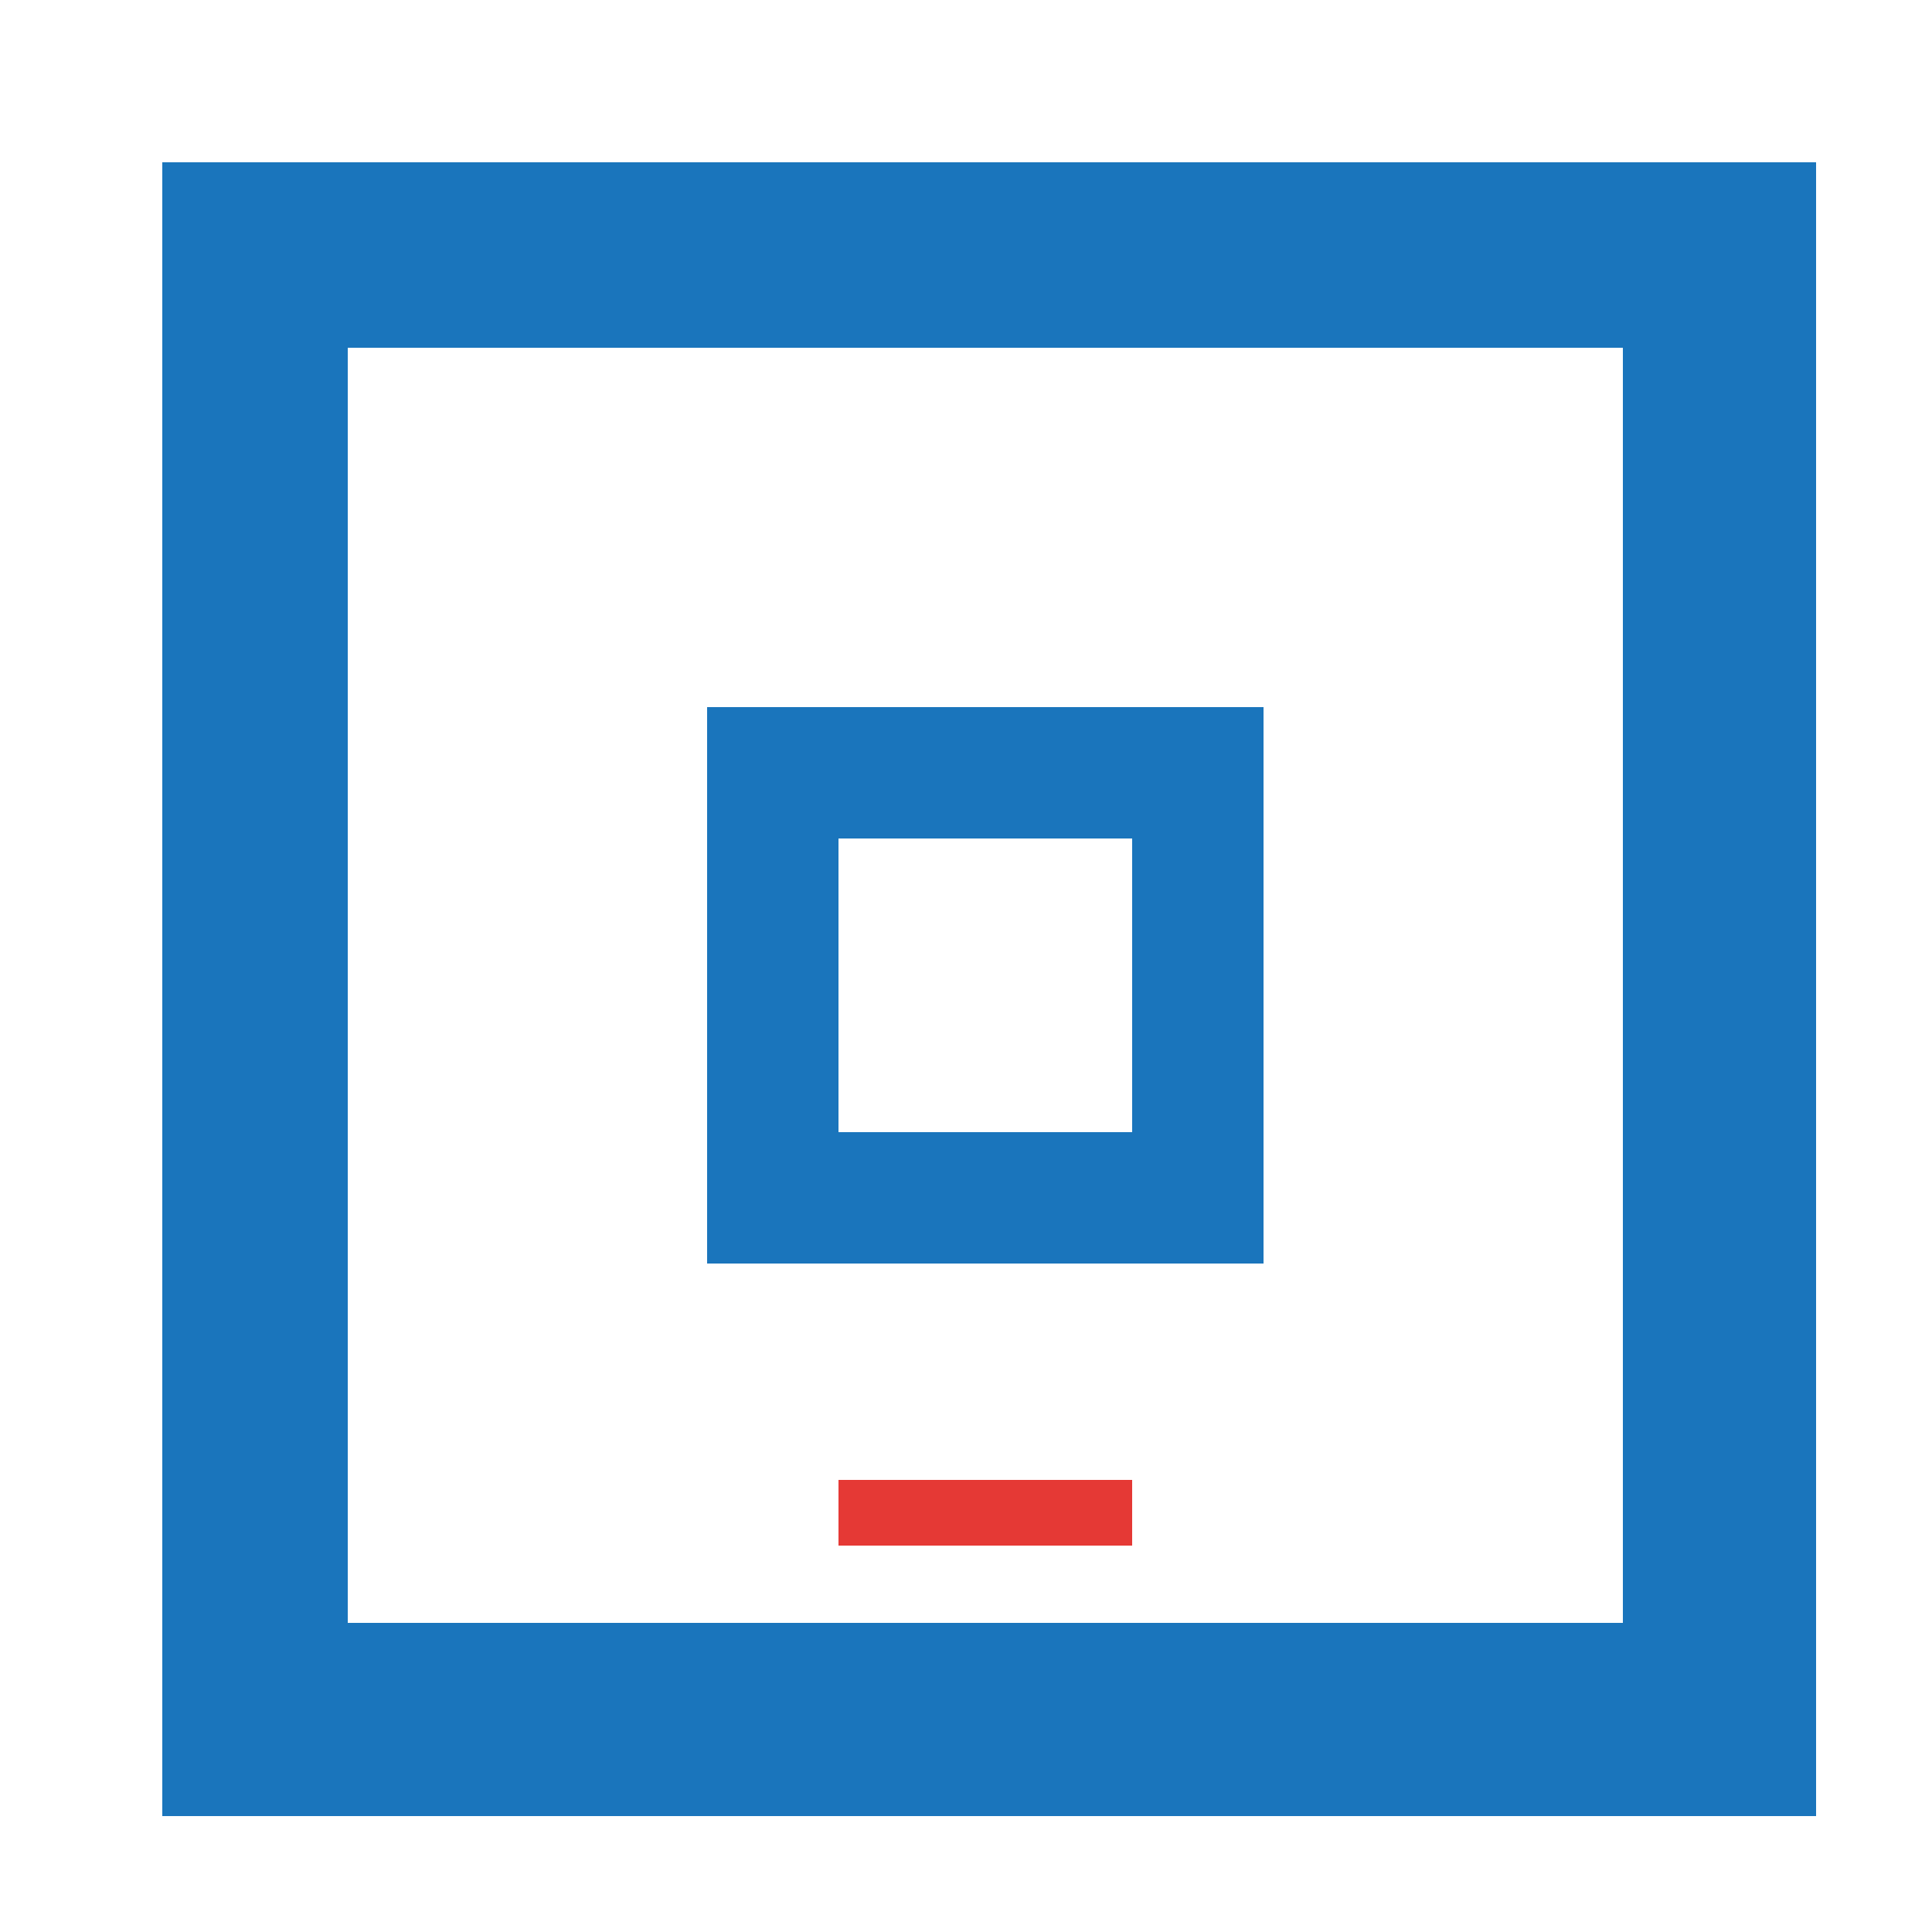
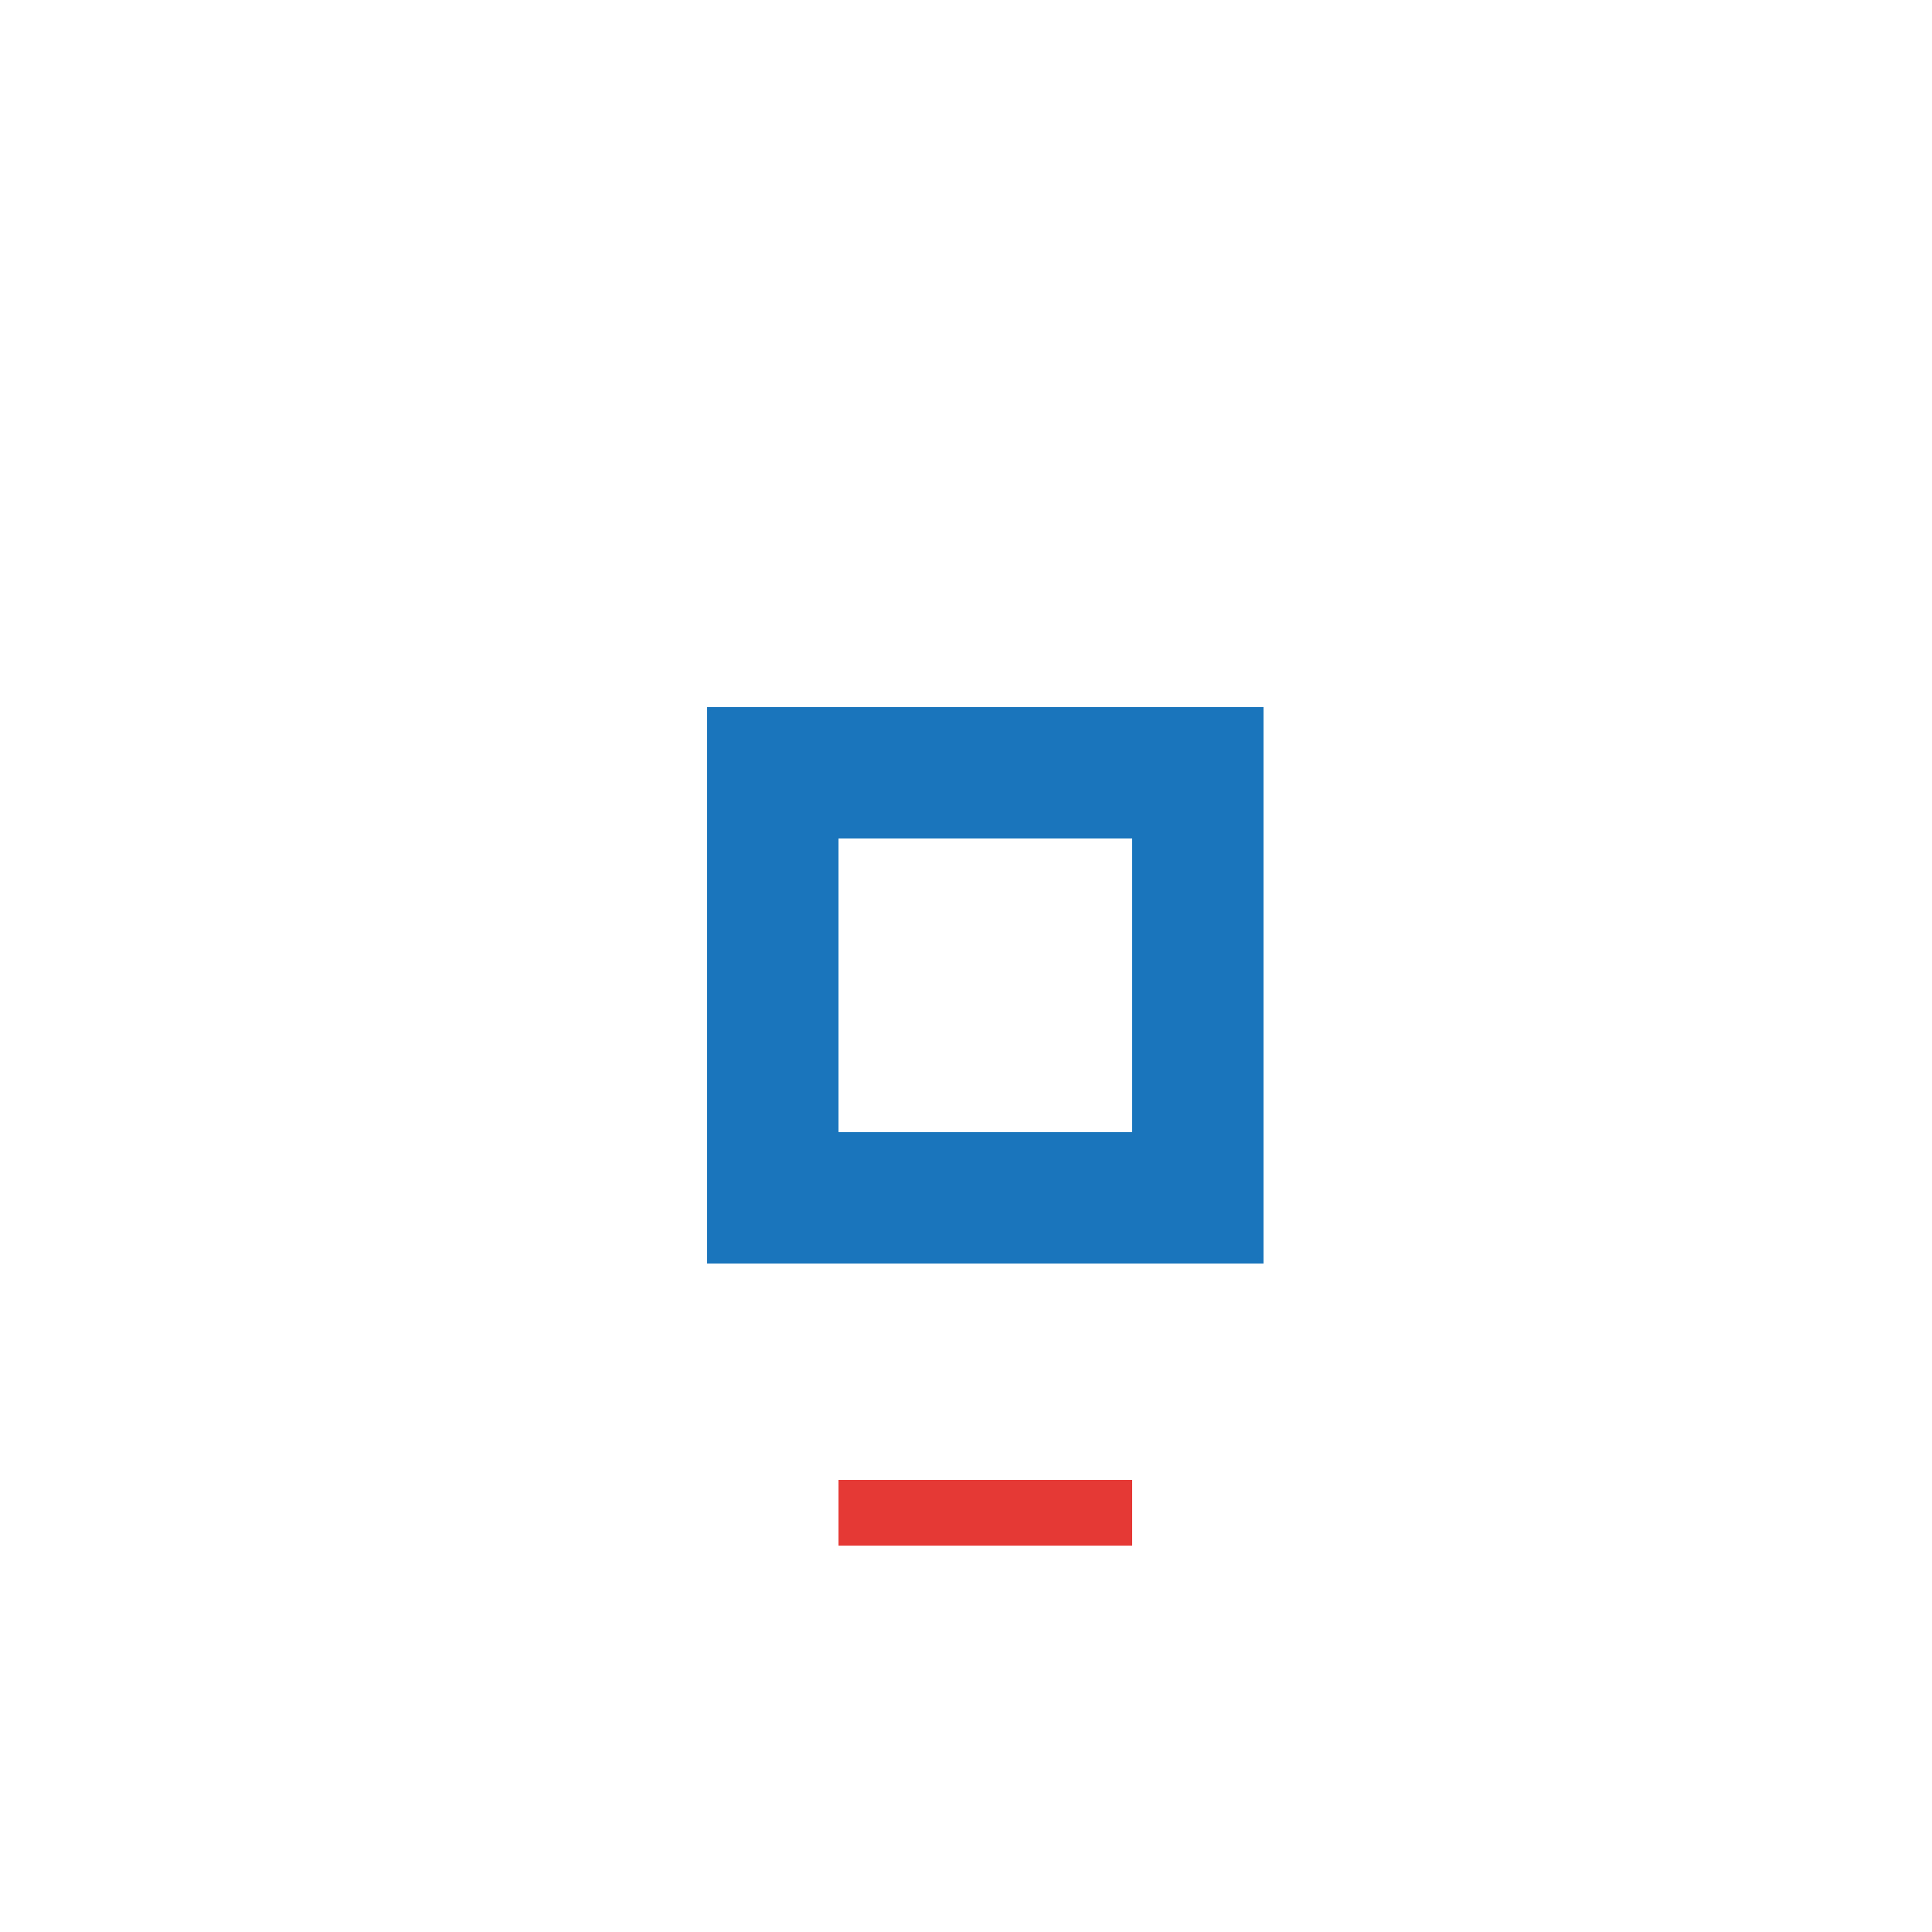
<svg xmlns="http://www.w3.org/2000/svg" width="500" height="500">
  <defs />
  <g>
    <rect fill="#FFFFFF" stroke="none" x="0" y="0" width="512" height="512" />
-     <rect fill="#1A75BC" stroke="none" x="42" y="42" width="428" height="428" />
    <rect fill="#FFFFFF" stroke="none" x="90" y="90" width="330" height="330" />
    <rect fill="#1A75BC" stroke="none" x="183" y="183" width="144" height="144" />
    <rect fill="#FFFFFF" stroke="none" x="217" y="217" width="76" height="76" />
    <rect fill="#E53935" stroke="none" x="217" y="383" width="76" height="17" />
  </g>
</svg>